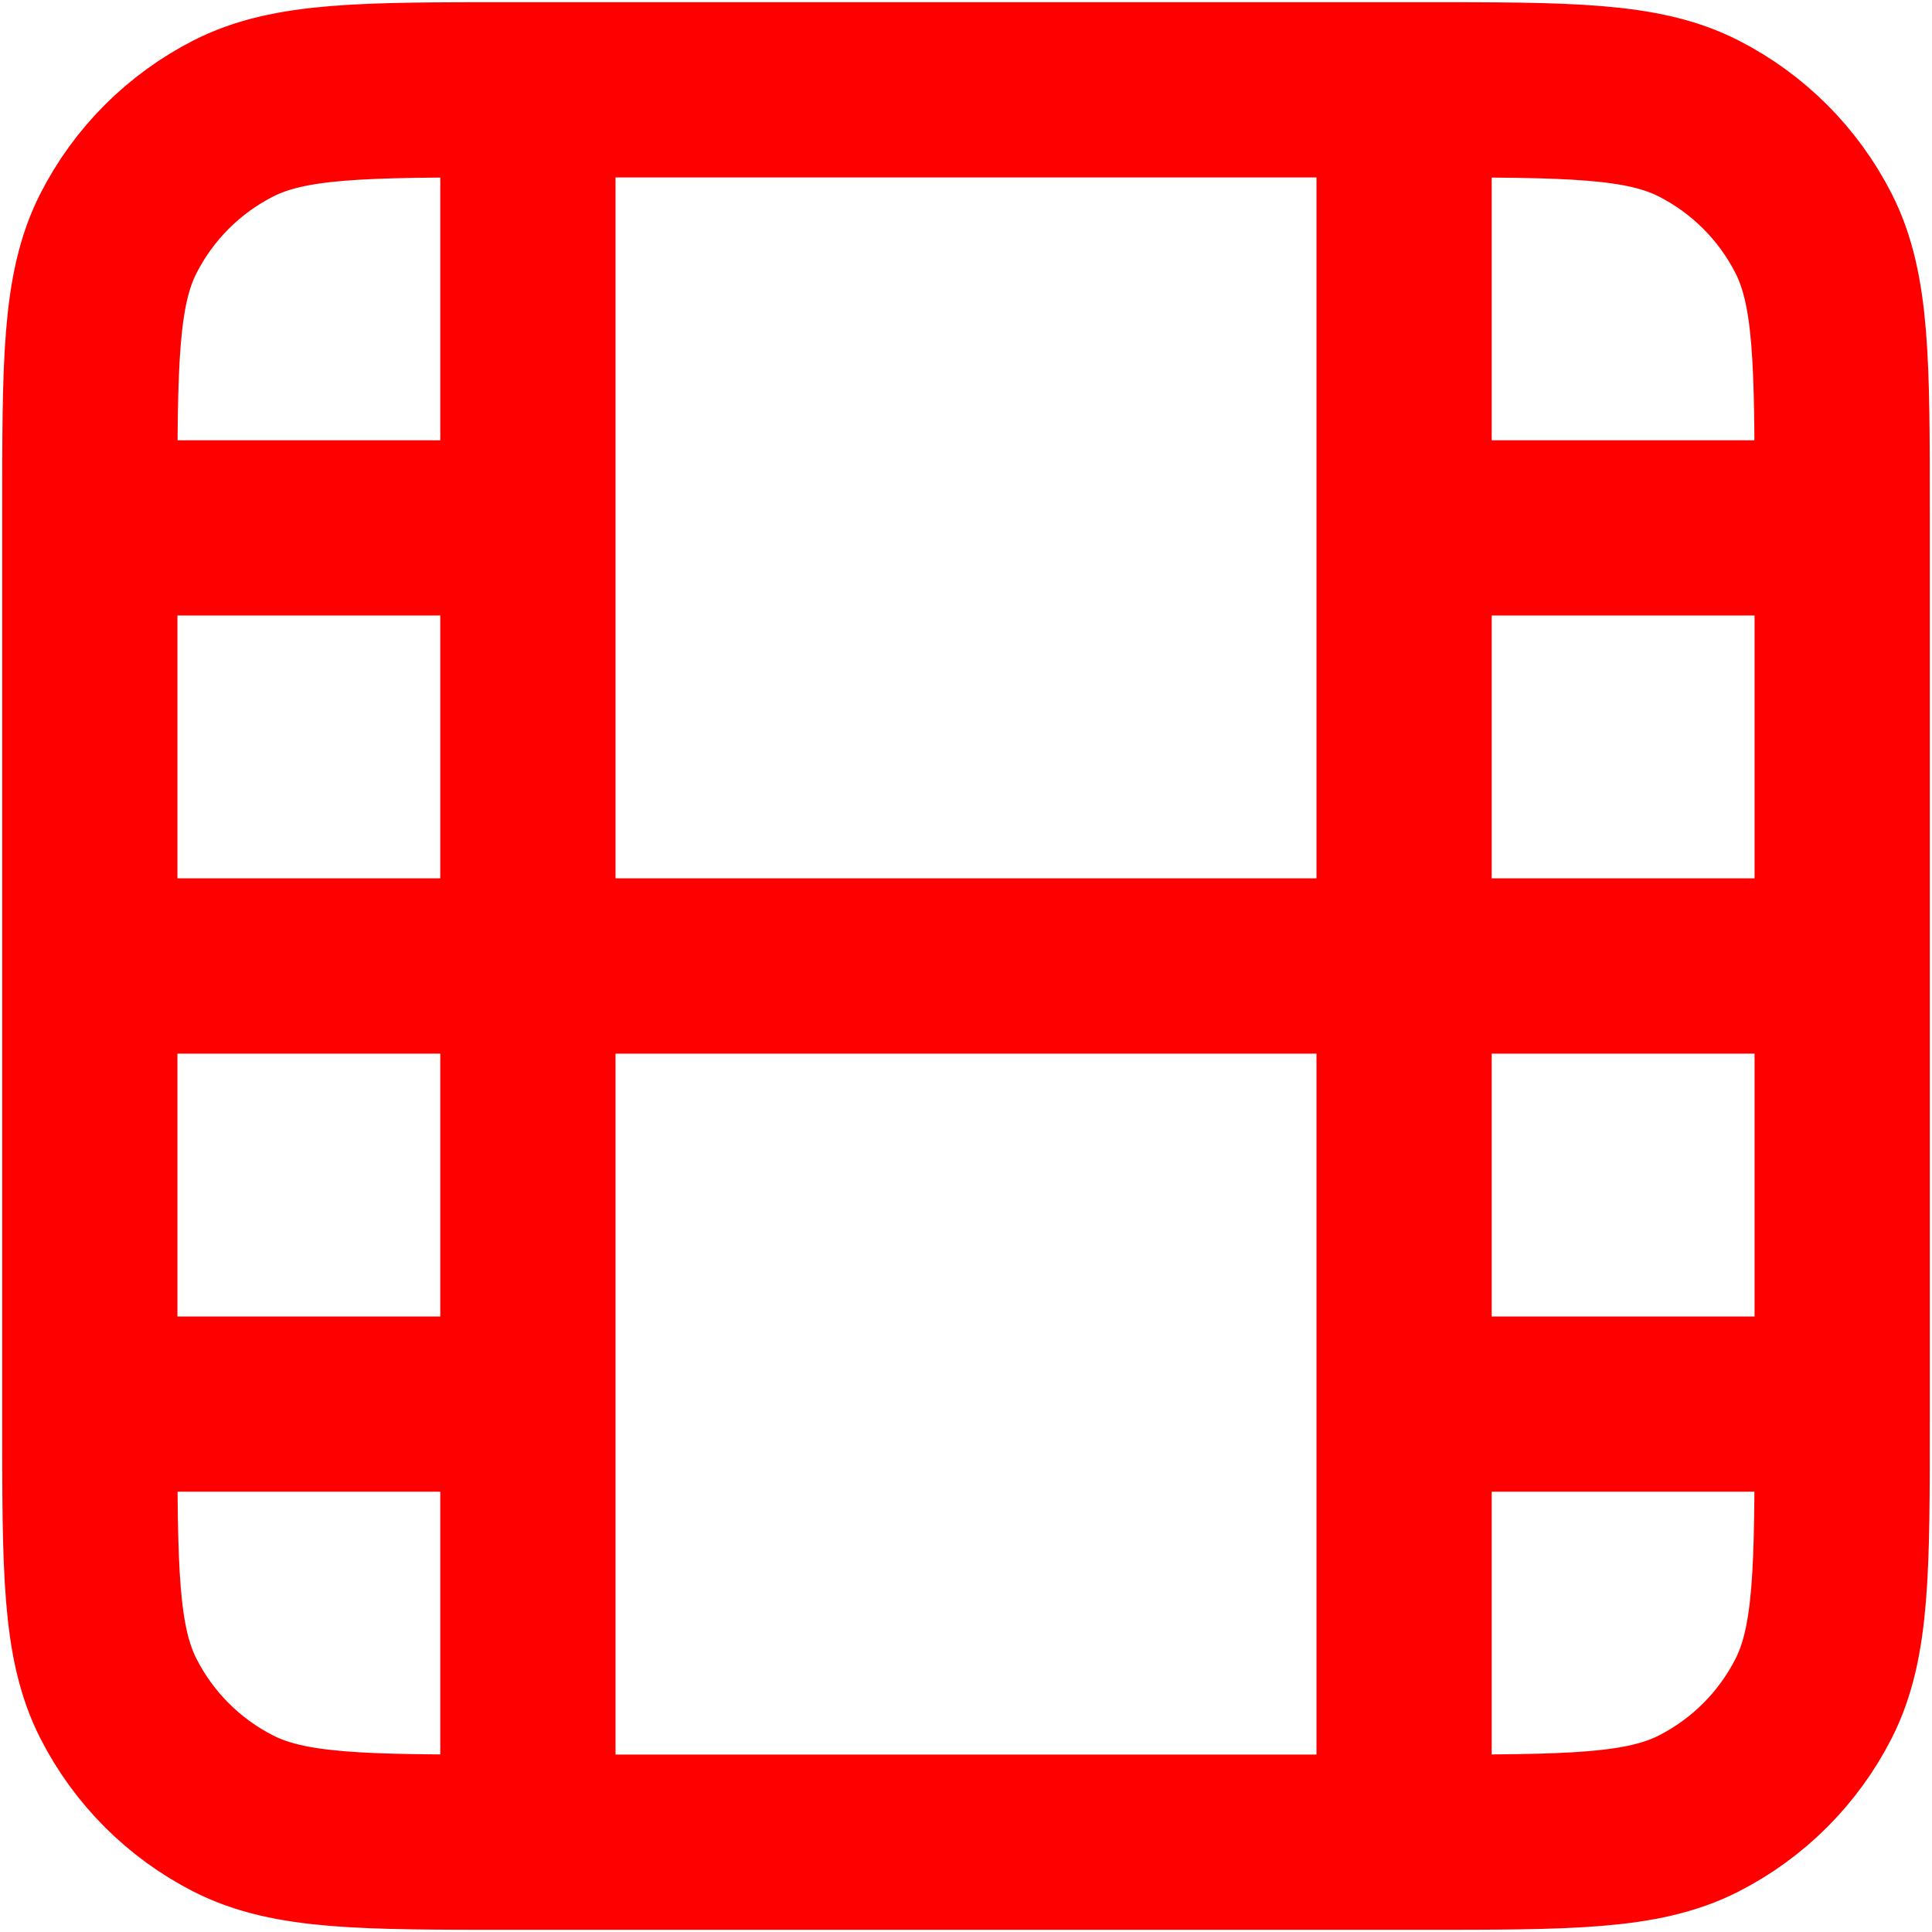
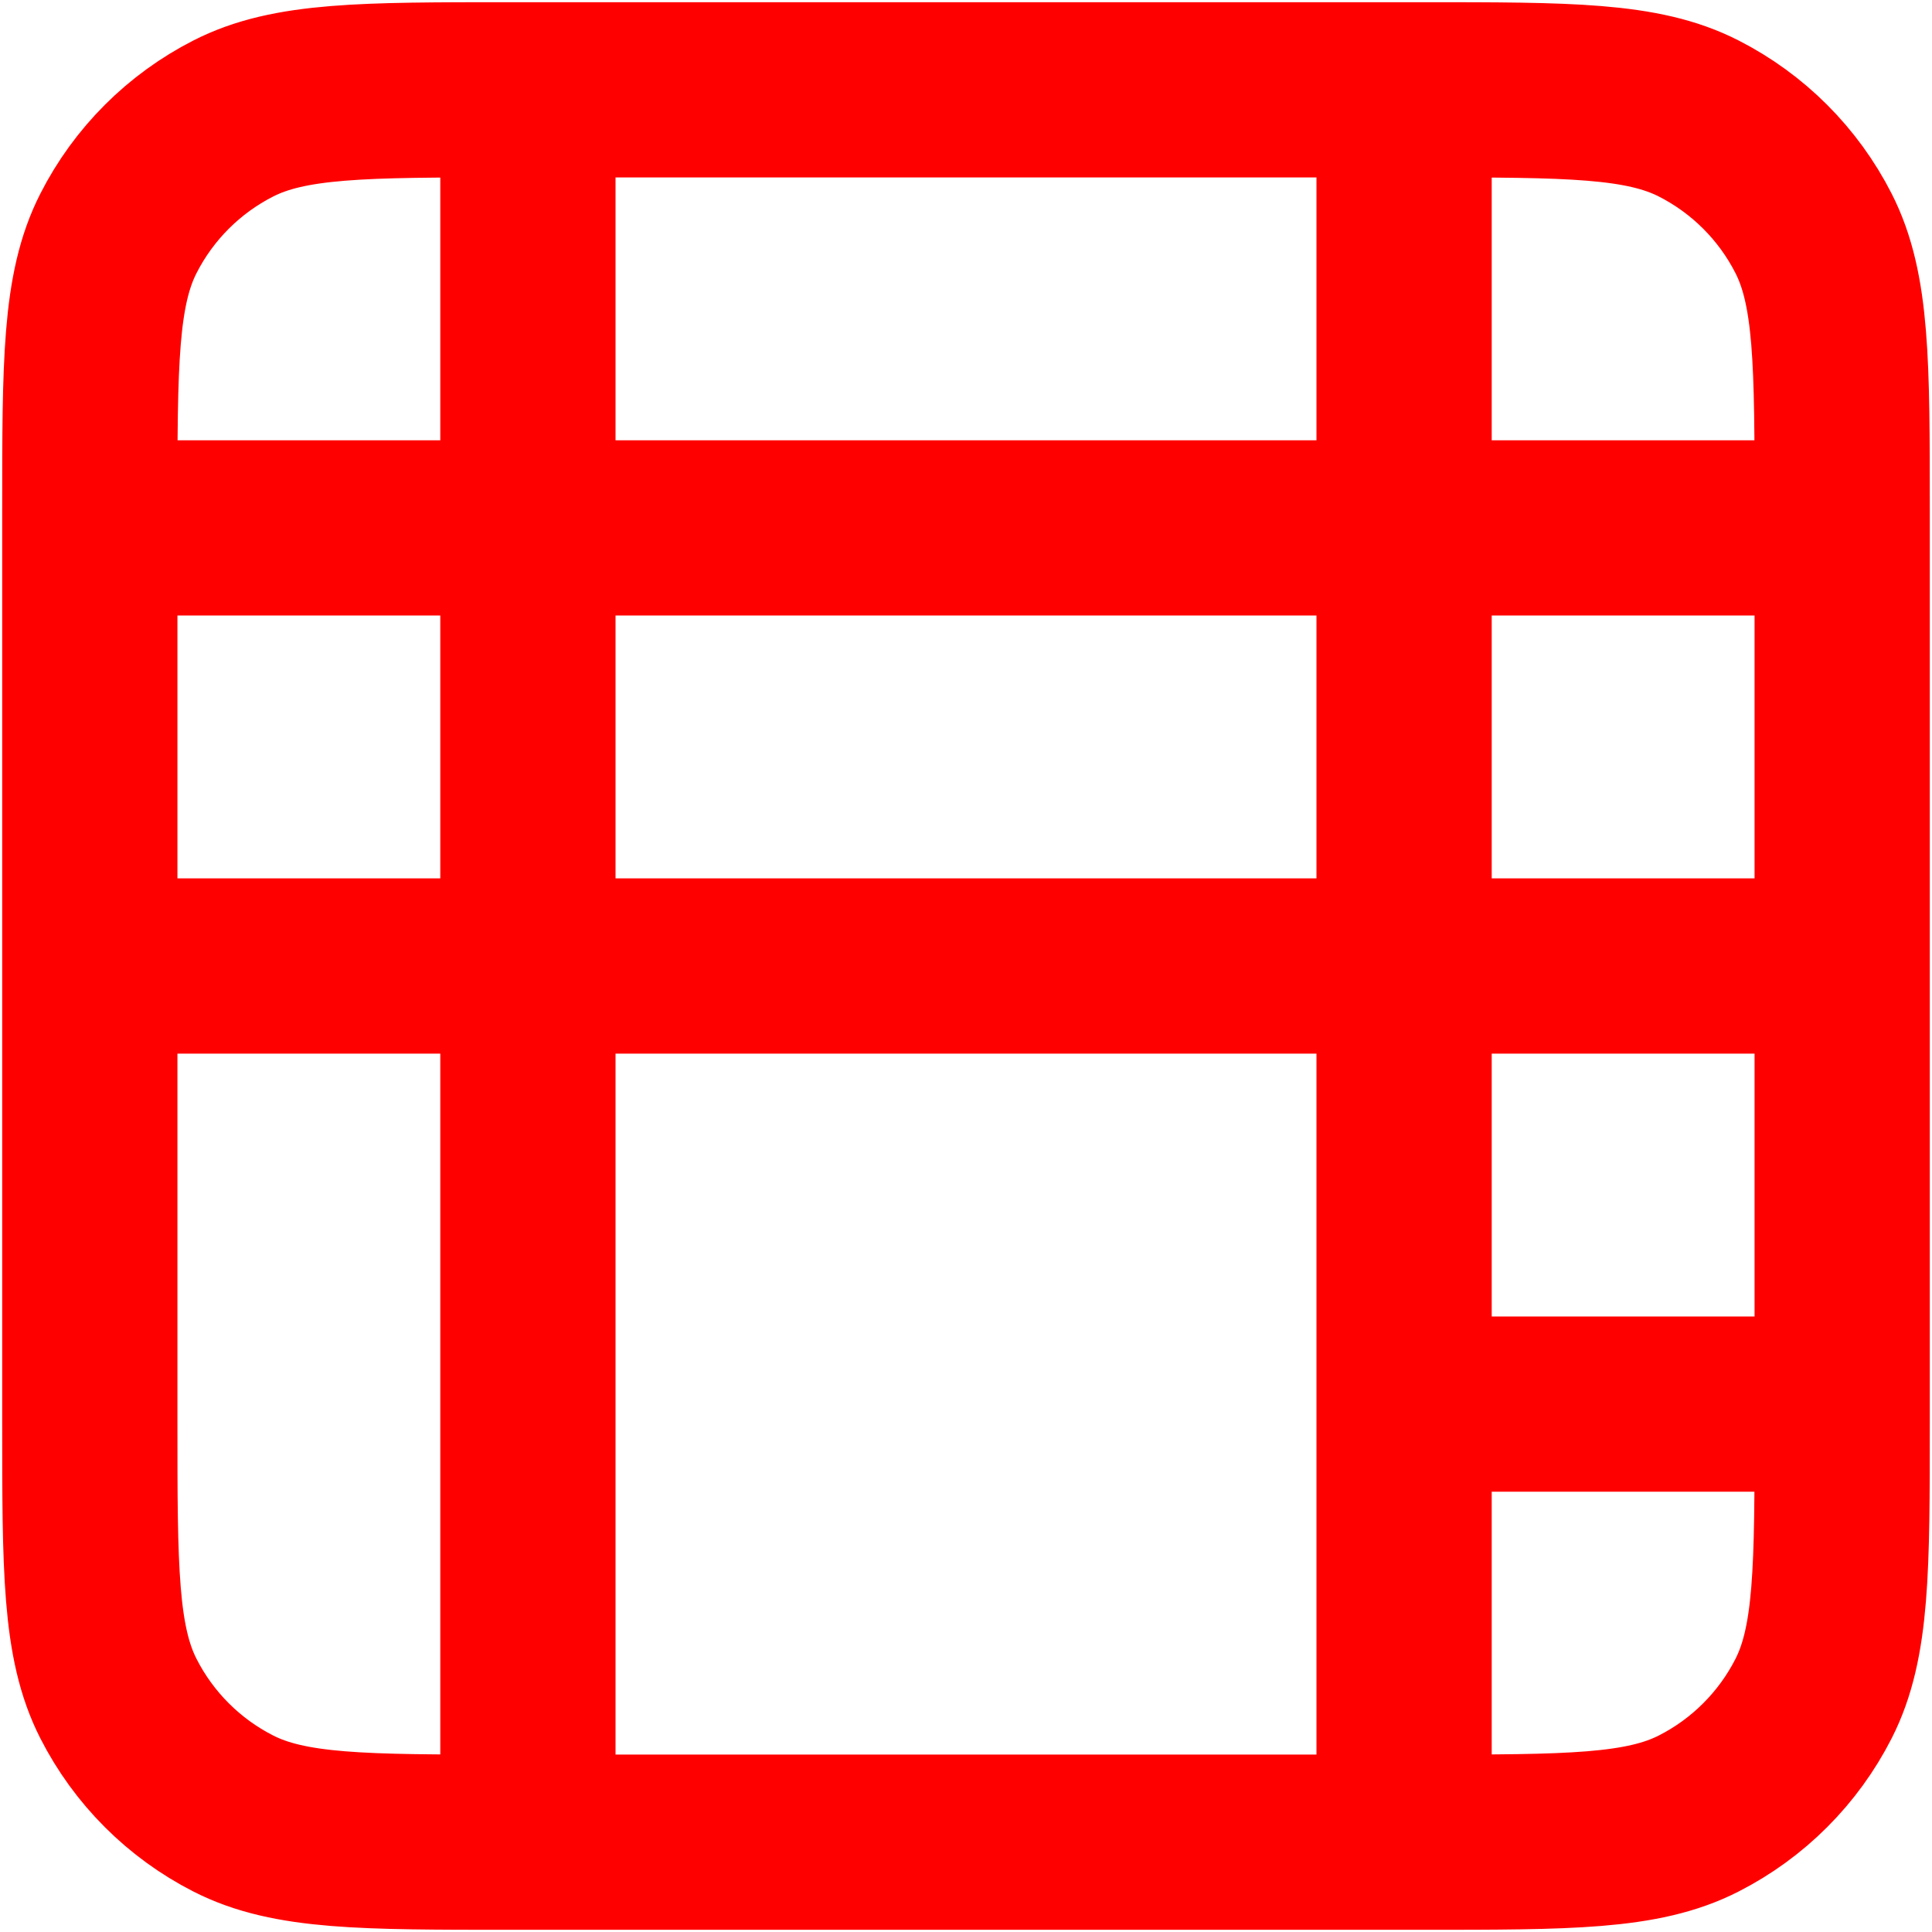
<svg xmlns="http://www.w3.org/2000/svg" width="484" height="484" viewBox="0 0 484 484" fill="none">
-   <path d="M22.5 242H461.5M22.5 132.25H132.25M351.75 132.25H461.5M22.5 351.75H132.25M351.75 351.75H461.5M132.25 461.5V22.5M351.75 461.5V22.5M127.86 461.5H356.14C393.019 461.5 411.459 461.5 425.545 454.323C437.936 448.01 448.01 437.936 454.323 425.545C461.5 411.459 461.5 393.019 461.5 356.14V127.86C461.5 90.981 461.5 72.541 454.323 58.455C448.01 46.064 437.936 35.99 425.545 29.677C411.459 22.5 393.019 22.5 356.14 22.5H127.86C90.981 22.5 72.541 22.5 58.455 29.677C46.064 35.99 35.99 46.064 29.677 58.455C22.5 72.541 22.5 90.981 22.5 127.86V356.14C22.5 393.019 22.5 411.459 29.677 425.545C35.99 437.936 46.064 448.01 58.455 454.323C72.541 461.5 90.981 461.5 127.86 461.5Z" stroke="#FF0000" stroke-width="43.9" stroke-linecap="round" stroke-linejoin="round" />
+   <path d="M22.5 242H461.5M22.5 132.25H132.25M351.75 132.25H461.5H132.25M351.75 351.75H461.5M132.25 461.5V22.5M351.75 461.5V22.5M127.86 461.5H356.14C393.019 461.5 411.459 461.5 425.545 454.323C437.936 448.01 448.01 437.936 454.323 425.545C461.5 411.459 461.5 393.019 461.5 356.14V127.86C461.5 90.981 461.5 72.541 454.323 58.455C448.01 46.064 437.936 35.99 425.545 29.677C411.459 22.5 393.019 22.5 356.14 22.5H127.86C90.981 22.5 72.541 22.5 58.455 29.677C46.064 35.99 35.99 46.064 29.677 58.455C22.5 72.541 22.5 90.981 22.5 127.86V356.14C22.5 393.019 22.5 411.459 29.677 425.545C35.99 437.936 46.064 448.01 58.455 454.323C72.541 461.5 90.981 461.5 127.86 461.5Z" stroke="#FF0000" stroke-width="43.9" stroke-linecap="round" stroke-linejoin="round" />
</svg>